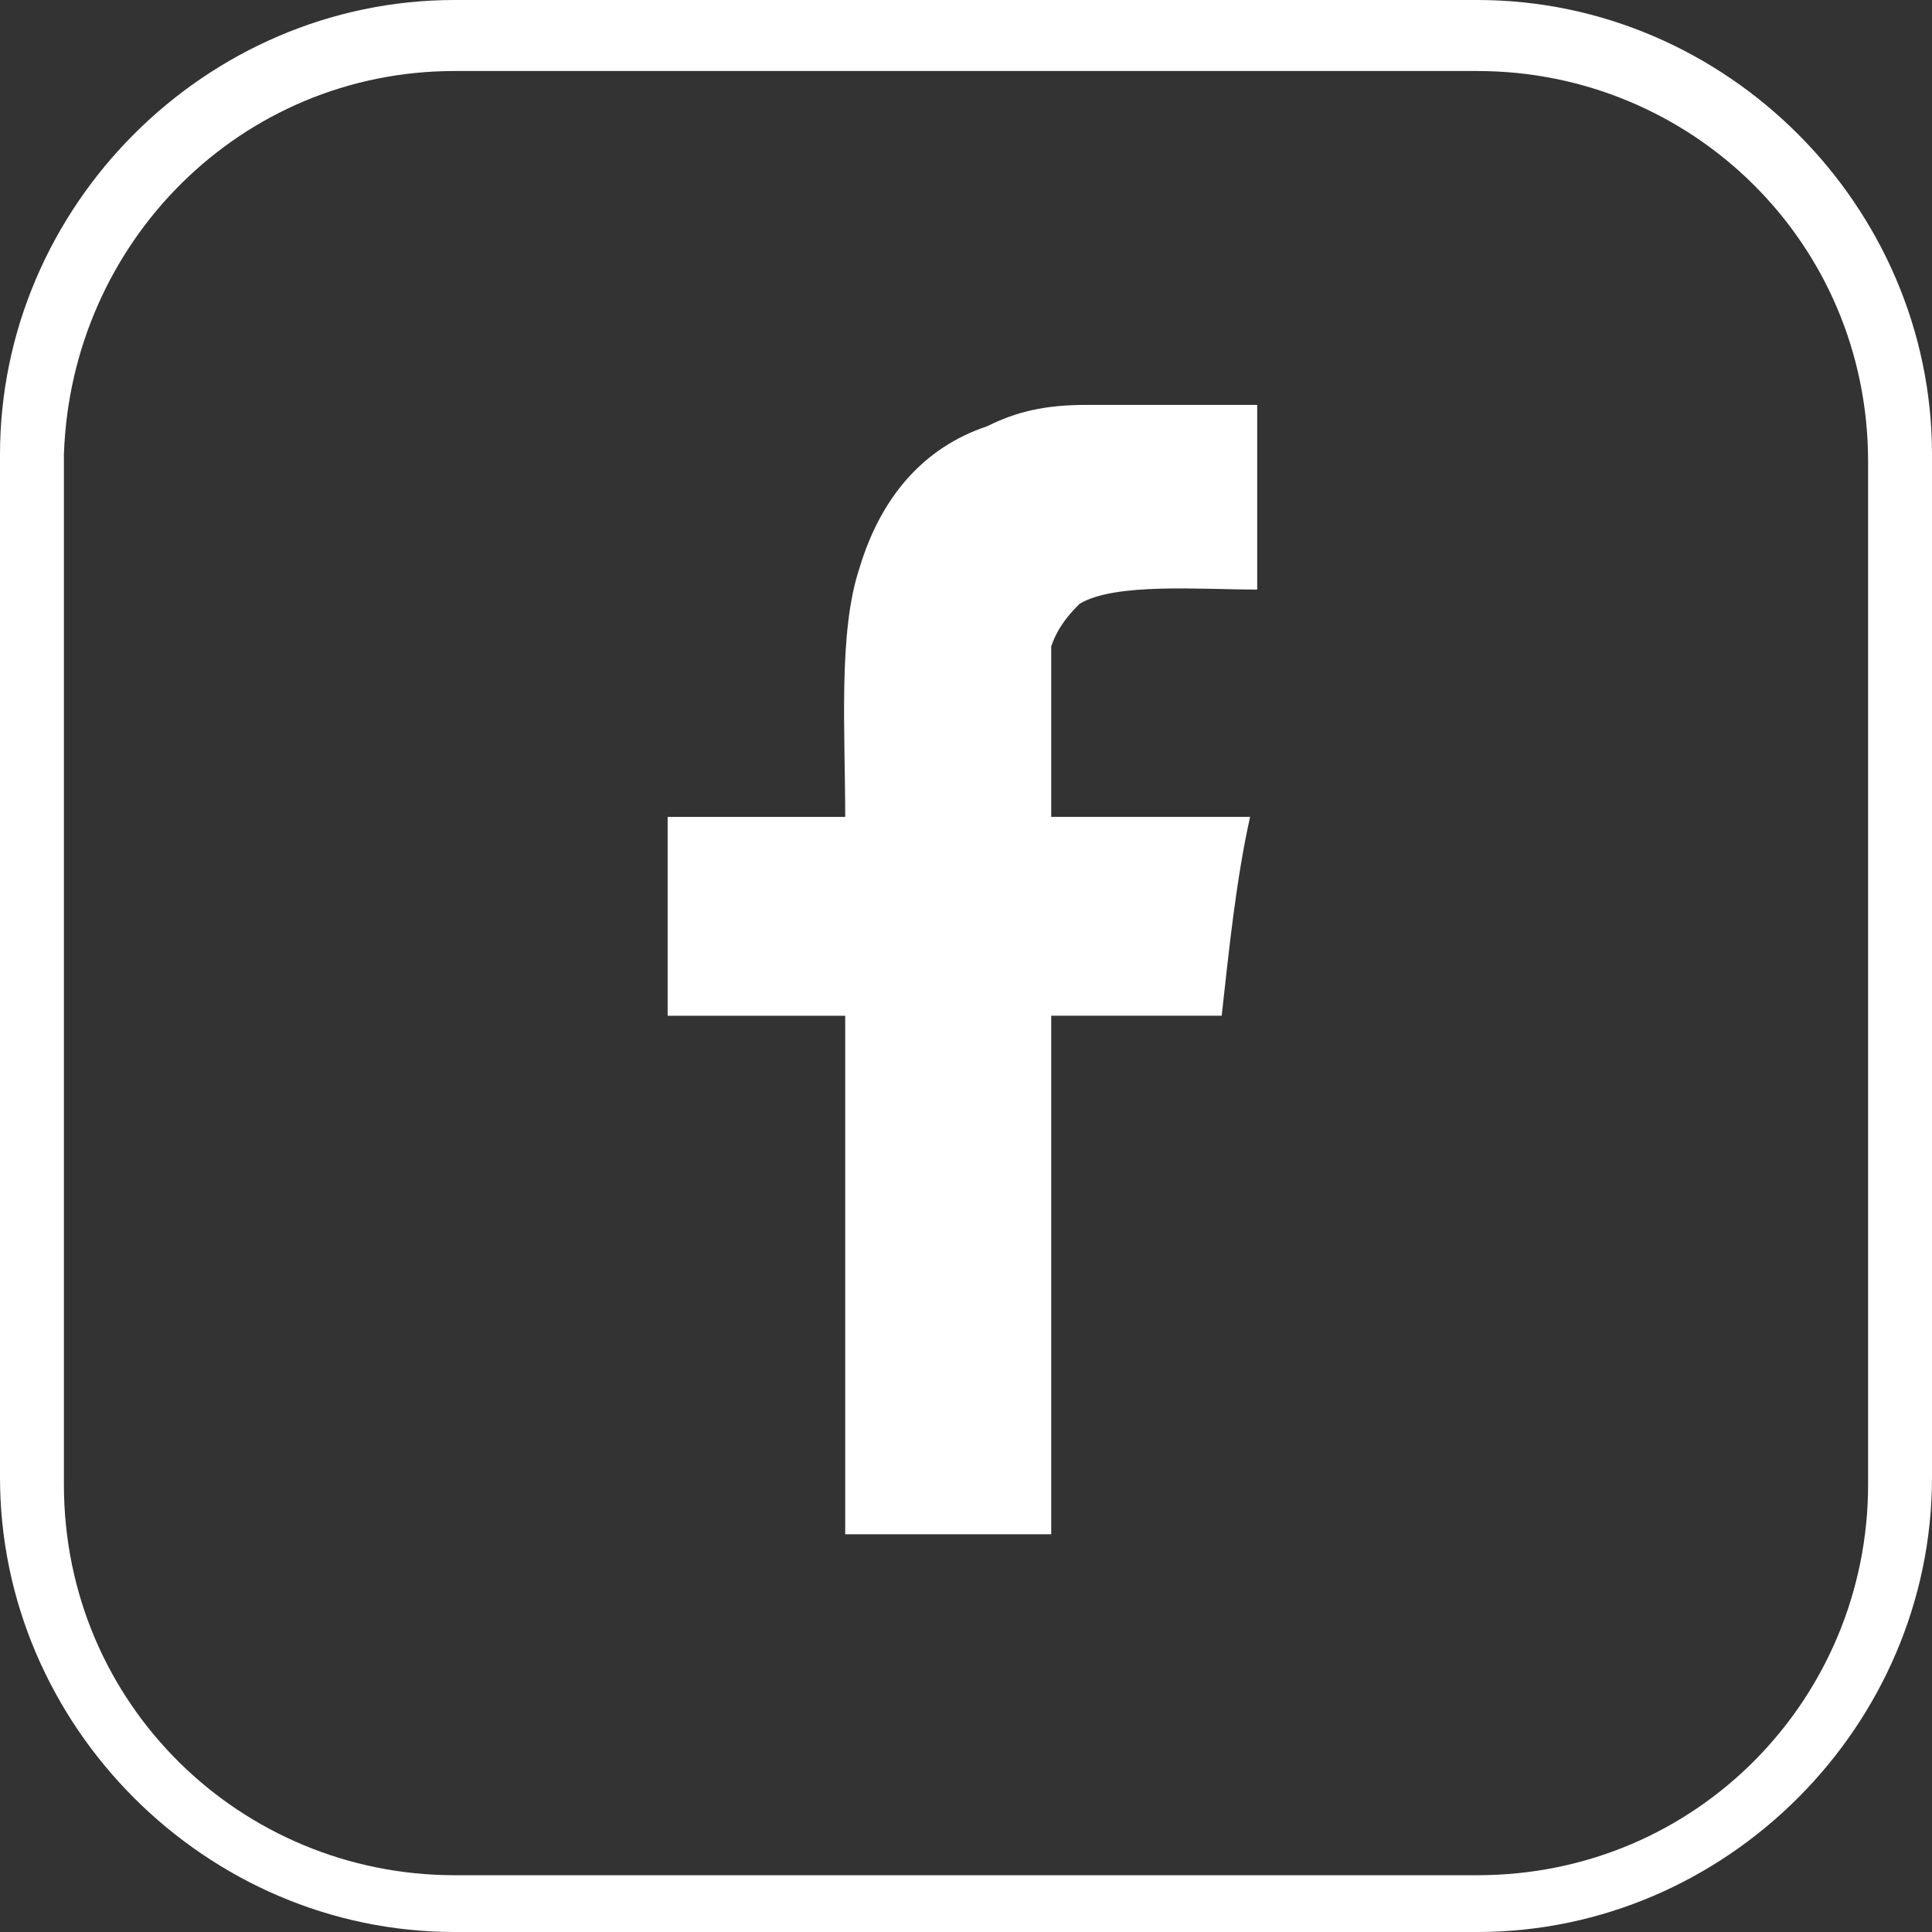
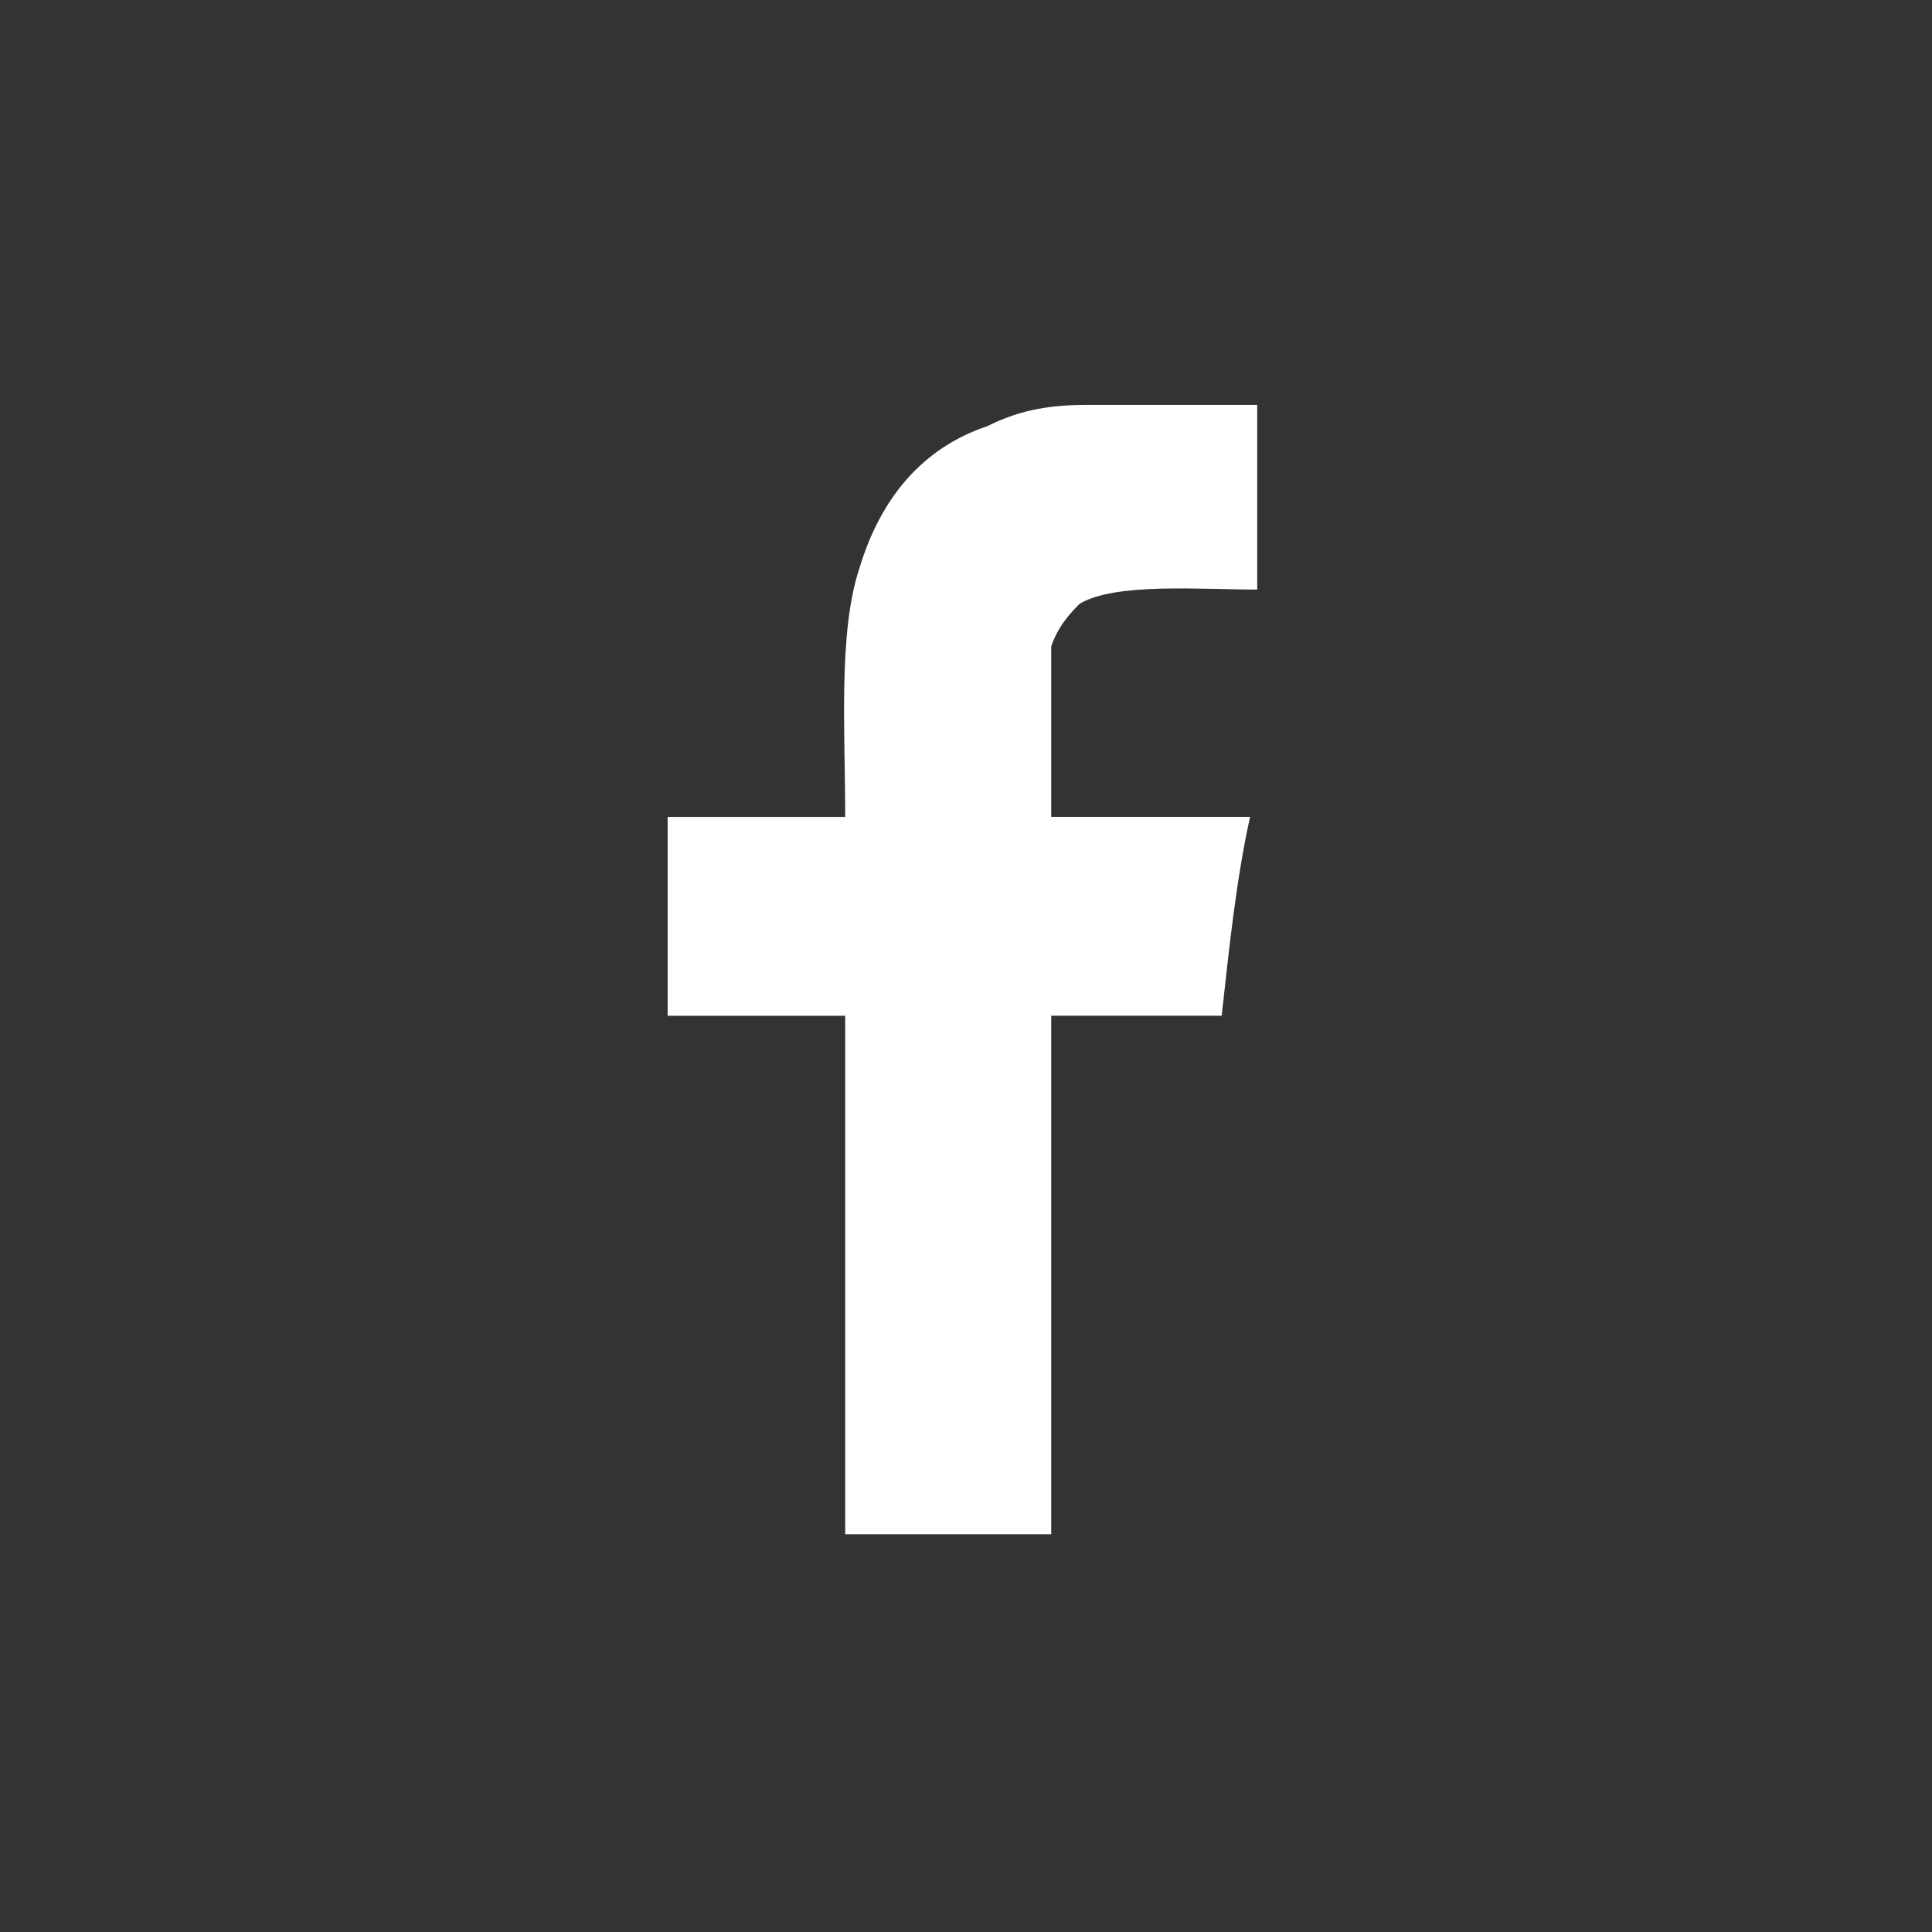
<svg xmlns="http://www.w3.org/2000/svg" version="1.1" id="Lager_1" x="0px" y="0px" viewBox="1417.4 0 7086.5 7086.5" enable-background="new 1417.4 0 7086.5 7086.5" xml:space="preserve">
  <rect x="1417.4" y="0" width="7086.5" height="7086.5" fill="#333333" stroke="none" />
  <g>
    <g>
-       <path fill="#FFFFFF" d="M6836.5,260.5c781.6,0,1433,625.3,1433,1433v3751.7c0,781.6-625.3,1433-1433,1433H3084.8    c-781.6,0-1433-625.3-1433-1433V1667.4c26.1-781.6,651.3-1406.9,1433-1406.9H6836.5 M6836.5,0H3084.8    c-911.9,0-1667.4,755.6-1667.4,1667.4v3751.7c0,911.9,755.6,1667.4,1667.4,1667.4h3751.7c911.9,0,1667.4-755.6,1667.4-1667.4    V1667.4C8504,755.6,7748.4,0,6836.5,0L6836.5,0z" />
      <g id="Form_1_8_">
        <path fill="#FFFFFF" d="M5377.5,2214.6c130.3-78.2,442.9-52.1,651.3-52.1v-677.4c-52.1,0-78.2,0-130.3,0c-52.1,0-104.2,0-182.4,0     c-52.1,0-130.3,0-208.4,0c-26.1,0-78.2,0-104.2,0c-156.3,0-260.5,26.1-364.8,78.2c-234.5,78.2-390.8,260.5-469,521.1     c-78.2,234.5-52.1,599.2-52.1,911.9h-651.3v729.5h651.3v1901.9h755.6v-1902h625.3c26.1-234.5,52.1-495,104.2-729.5h-729.5v-416.9     c0-78.2,0-156.3,0-208.4C5299.4,2292.7,5351.5,2240.6,5377.5,2214.6z" />
      </g>
    </g>
  </g>
</svg>